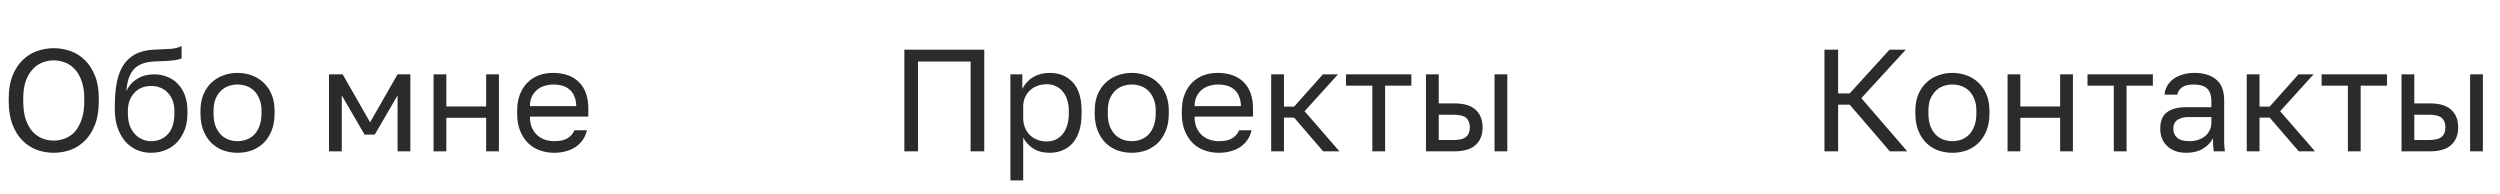
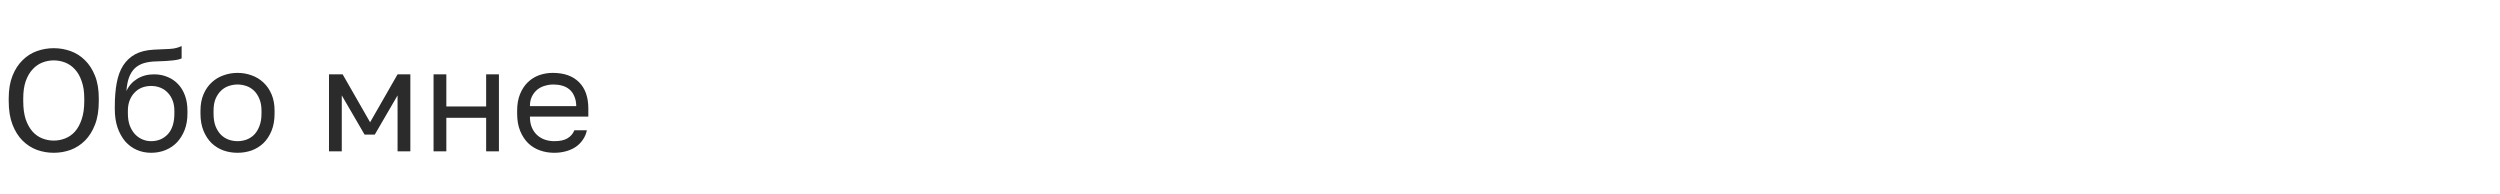
<svg xmlns="http://www.w3.org/2000/svg" width="413" height="32" viewBox="0 0 413 32" fill="none">
  <path d="M8.88 25.24C7.92 25.24 6.992 25.08 6.096 24.76C5.2 24.424 4.408 23.912 3.72 23.224C3.032 22.536 2.48 21.656 2.064 20.584C1.648 19.512 1.44 18.224 1.44 16.72V16.24C1.44 14.8 1.648 13.56 2.064 12.52C2.48 11.48 3.032 10.624 3.72 9.952C4.408 9.264 5.2 8.76 6.096 8.44C6.992 8.12 7.92 7.96 8.88 7.96C9.84 7.96 10.768 8.12 11.664 8.44C12.56 8.76 13.352 9.264 14.04 9.952C14.728 10.624 15.28 11.48 15.696 12.52C16.112 13.56 16.32 14.8 16.32 16.24V16.72C16.32 18.224 16.112 19.512 15.696 20.584C15.28 21.656 14.728 22.536 14.04 23.224C13.352 23.912 12.56 24.424 11.664 24.76C10.768 25.08 9.84 25.24 8.88 25.24ZM8.88 23.224C9.536 23.224 10.168 23.104 10.776 22.864C11.384 22.624 11.92 22.248 12.384 21.736C12.848 21.208 13.216 20.536 13.488 19.72C13.776 18.888 13.92 17.888 13.92 16.72V16.24C13.92 15.136 13.776 14.192 13.488 13.408C13.216 12.608 12.848 11.96 12.384 11.464C11.92 10.952 11.384 10.576 10.776 10.336C10.168 10.096 9.536 9.976 8.88 9.976C8.224 9.976 7.592 10.096 6.984 10.336C6.376 10.576 5.84 10.952 5.376 11.464C4.912 11.96 4.536 12.608 4.248 13.408C3.976 14.192 3.84 15.136 3.84 16.24V16.72C3.84 17.888 3.976 18.888 4.248 19.72C4.536 20.536 4.912 21.208 5.376 21.736C5.84 22.248 6.376 22.624 6.984 22.864C7.592 23.104 8.224 23.224 8.88 23.224ZM24.966 25.24C24.118 25.24 23.326 25.08 22.59 24.76C21.87 24.44 21.238 23.976 20.694 23.368C20.166 22.744 19.742 21.984 19.422 21.088C19.118 20.192 18.966 19.176 18.966 18.04V17.56C18.966 16.12 19.07 14.84 19.278 13.72C19.486 12.584 19.838 11.624 20.334 10.84C20.846 10.04 21.51 9.416 22.326 8.968C23.158 8.52 24.198 8.264 25.446 8.2C26.454 8.152 27.334 8.112 28.086 8.08C28.838 8.032 29.478 7.872 30.006 7.6V9.64C29.75 9.784 29.278 9.896 28.59 9.976C27.918 10.056 26.99 10.112 25.806 10.144C25.038 10.16 24.358 10.256 23.766 10.432C23.19 10.608 22.694 10.888 22.278 11.272C21.878 11.656 21.558 12.16 21.318 12.784C21.094 13.392 20.95 14.144 20.886 15.04C21.27 14.192 21.862 13.52 22.662 13.024C23.462 12.528 24.39 12.28 25.446 12.28C26.262 12.28 27.006 12.424 27.678 12.712C28.35 12.984 28.926 13.376 29.406 13.888C29.902 14.4 30.286 15.032 30.558 15.784C30.83 16.52 30.966 17.352 30.966 18.28V18.76C30.966 19.752 30.814 20.648 30.51 21.448C30.206 22.232 29.79 22.912 29.262 23.488C28.734 24.048 28.102 24.48 27.366 24.784C26.63 25.088 25.83 25.24 24.966 25.24ZM24.966 23.32C26.086 23.32 27.006 22.936 27.726 22.168C28.446 21.384 28.806 20.248 28.806 18.76V18.28C28.806 17.656 28.71 17.096 28.518 16.6C28.326 16.104 28.062 15.68 27.726 15.328C27.39 14.96 26.982 14.68 26.502 14.488C26.038 14.296 25.526 14.2 24.966 14.2C24.406 14.2 23.886 14.296 23.406 14.488C22.942 14.68 22.542 14.96 22.206 15.328C21.87 15.68 21.606 16.104 21.414 16.6C21.222 17.096 21.126 17.656 21.126 18.28V18.76C21.126 19.464 21.222 20.104 21.414 20.68C21.622 21.24 21.902 21.72 22.254 22.12C22.606 22.504 23.014 22.8 23.478 23.008C23.942 23.216 24.438 23.32 24.966 23.32ZM39.239 25.24C38.423 25.24 37.647 25.112 36.911 24.856C36.175 24.584 35.527 24.184 34.967 23.656C34.407 23.112 33.959 22.432 33.623 21.616C33.287 20.8 33.119 19.848 33.119 18.76V18.28C33.119 17.256 33.287 16.352 33.623 15.568C33.959 14.784 34.407 14.136 34.967 13.624C35.527 13.096 36.175 12.704 36.911 12.448C37.647 12.176 38.423 12.04 39.239 12.04C40.055 12.04 40.831 12.176 41.567 12.448C42.303 12.704 42.951 13.096 43.511 13.624C44.071 14.136 44.519 14.784 44.855 15.568C45.191 16.352 45.359 17.256 45.359 18.28V18.76C45.359 19.848 45.191 20.8 44.855 21.616C44.519 22.432 44.071 23.112 43.511 23.656C42.951 24.184 42.303 24.584 41.567 24.856C40.831 25.112 40.055 25.24 39.239 25.24ZM39.239 23.32C39.719 23.32 40.199 23.24 40.679 23.08C41.159 22.904 41.583 22.64 41.951 22.288C42.319 21.92 42.615 21.448 42.839 20.872C43.079 20.296 43.199 19.592 43.199 18.76V18.28C43.199 17.512 43.079 16.856 42.839 16.312C42.615 15.768 42.319 15.32 41.951 14.968C41.583 14.616 41.159 14.36 40.679 14.2C40.199 14.04 39.719 13.96 39.239 13.96C38.759 13.96 38.279 14.04 37.799 14.2C37.319 14.36 36.895 14.616 36.527 14.968C36.159 15.32 35.855 15.768 35.615 16.312C35.391 16.856 35.279 17.512 35.279 18.28V18.76C35.279 19.592 35.391 20.296 35.615 20.872C35.855 21.448 36.159 21.92 36.527 22.288C36.895 22.64 37.319 22.904 37.799 23.08C38.279 23.24 38.759 23.32 39.239 23.32ZM54.35 12.28H56.606L61.142 20.2L65.678 12.28H67.79V25H65.678V15.76L61.91 22.24H60.23L56.462 15.76V25H54.35V12.28ZM71.623 12.28H73.735V17.584H80.311V12.28H82.423V25H80.311V19.456H73.735V25H71.623V12.28ZM91.552 25.24C90.736 25.24 89.96 25.112 89.224 24.856C88.488 24.6 87.84 24.208 87.28 23.68C86.72 23.136 86.272 22.456 85.936 21.64C85.6 20.824 85.432 19.864 85.432 18.76V18.28C85.432 17.224 85.592 16.312 85.912 15.544C86.232 14.76 86.656 14.112 87.184 13.6C87.728 13.072 88.352 12.68 89.056 12.424C89.776 12.168 90.528 12.04 91.312 12.04C93.184 12.04 94.632 12.552 95.656 13.576C96.68 14.6 97.192 16.048 97.192 17.92V19.264H87.544C87.544 20.016 87.664 20.648 87.904 21.16C88.144 21.672 88.456 22.088 88.84 22.408C89.224 22.728 89.648 22.96 90.112 23.104C90.592 23.248 91.072 23.32 91.552 23.32C92.512 23.32 93.248 23.16 93.76 22.84C94.288 22.52 94.664 22.08 94.888 21.52H96.952C96.824 22.128 96.592 22.664 96.256 23.128C95.936 23.592 95.536 23.984 95.056 24.304C94.592 24.608 94.056 24.84 93.448 25C92.856 25.16 92.224 25.24 91.552 25.24ZM91.432 13.96C90.936 13.96 90.456 14.032 89.992 14.176C89.528 14.304 89.112 14.52 88.744 14.824C88.392 15.112 88.104 15.48 87.88 15.928C87.656 16.376 87.544 16.912 87.544 17.536H95.2C95.184 16.88 95.072 16.328 94.864 15.88C94.672 15.416 94.408 15.048 94.072 14.776C93.736 14.488 93.336 14.28 92.872 14.152C92.424 14.024 91.944 13.96 91.432 13.96Z" fill="#2C2B2B" />
-   <path d="M149.4 8.2H162.6V25H160.344V10.168H151.656V25H149.4V8.2ZM166.92 12.28H168.888V14.68C169.32 13.832 169.92 13.184 170.688 12.736C171.472 12.272 172.376 12.04 173.4 12.04C175 12.04 176.28 12.568 177.24 13.624C178.2 14.664 178.68 16.216 178.68 18.28V18.76C178.68 19.848 178.552 20.8 178.296 21.616C178.04 22.416 177.68 23.088 177.216 23.632C176.752 24.16 176.192 24.56 175.536 24.832C174.896 25.104 174.184 25.24 173.4 25.24C172.312 25.24 171.4 25 170.664 24.52C169.944 24.04 169.4 23.44 169.032 22.72V29.8H166.92V12.28ZM172.92 23.368C173.432 23.368 173.912 23.272 174.36 23.08C174.808 22.872 175.192 22.576 175.512 22.192C175.848 21.808 176.104 21.328 176.28 20.752C176.472 20.176 176.568 19.512 176.568 18.76V18.28C176.568 17.592 176.472 16.976 176.28 16.432C176.104 15.888 175.848 15.432 175.512 15.064C175.192 14.68 174.808 14.392 174.36 14.2C173.912 14.008 173.432 13.912 172.92 13.912C172.344 13.912 171.816 14.008 171.336 14.2C170.856 14.376 170.448 14.632 170.112 14.968C169.776 15.288 169.512 15.672 169.32 16.12C169.128 16.568 169.032 17.048 169.032 17.56V19.48C169.032 20.056 169.128 20.584 169.32 21.064C169.512 21.544 169.776 21.952 170.112 22.288C170.448 22.624 170.856 22.888 171.336 23.08C171.816 23.272 172.344 23.368 172.92 23.368ZM186.966 25.24C186.15 25.24 185.374 25.112 184.638 24.856C183.902 24.584 183.254 24.184 182.694 23.656C182.134 23.112 181.686 22.432 181.35 21.616C181.014 20.8 180.846 19.848 180.846 18.76V18.28C180.846 17.256 181.014 16.352 181.35 15.568C181.686 14.784 182.134 14.136 182.694 13.624C183.254 13.096 183.902 12.704 184.638 12.448C185.374 12.176 186.15 12.04 186.966 12.04C187.782 12.04 188.558 12.176 189.294 12.448C190.03 12.704 190.678 13.096 191.238 13.624C191.798 14.136 192.246 14.784 192.582 15.568C192.918 16.352 193.086 17.256 193.086 18.28V18.76C193.086 19.848 192.918 20.8 192.582 21.616C192.246 22.432 191.798 23.112 191.238 23.656C190.678 24.184 190.03 24.584 189.294 24.856C188.558 25.112 187.782 25.24 186.966 25.24ZM186.966 23.32C187.446 23.32 187.926 23.24 188.406 23.08C188.886 22.904 189.31 22.64 189.678 22.288C190.046 21.92 190.342 21.448 190.566 20.872C190.806 20.296 190.926 19.592 190.926 18.76V18.28C190.926 17.512 190.806 16.856 190.566 16.312C190.342 15.768 190.046 15.32 189.678 14.968C189.31 14.616 188.886 14.36 188.406 14.2C187.926 14.04 187.446 13.96 186.966 13.96C186.486 13.96 186.006 14.04 185.526 14.2C185.046 14.36 184.622 14.616 184.254 14.968C183.886 15.32 183.582 15.768 183.342 16.312C183.118 16.856 183.006 17.512 183.006 18.28V18.76C183.006 19.592 183.118 20.296 183.342 20.872C183.582 21.448 183.886 21.92 184.254 22.288C184.622 22.64 185.046 22.904 185.526 23.08C186.006 23.24 186.486 23.32 186.966 23.32ZM201.356 25.24C200.54 25.24 199.764 25.112 199.028 24.856C198.292 24.6 197.644 24.208 197.084 23.68C196.524 23.136 196.076 22.456 195.74 21.64C195.404 20.824 195.236 19.864 195.236 18.76V18.28C195.236 17.224 195.396 16.312 195.716 15.544C196.036 14.76 196.46 14.112 196.988 13.6C197.532 13.072 198.156 12.68 198.86 12.424C199.58 12.168 200.332 12.04 201.116 12.04C202.988 12.04 204.436 12.552 205.46 13.576C206.484 14.6 206.996 16.048 206.996 17.92V19.264H197.348C197.348 20.016 197.468 20.648 197.708 21.16C197.948 21.672 198.26 22.088 198.644 22.408C199.028 22.728 199.452 22.96 199.916 23.104C200.396 23.248 200.876 23.32 201.356 23.32C202.316 23.32 203.052 23.16 203.564 22.84C204.092 22.52 204.468 22.08 204.692 21.52H206.756C206.628 22.128 206.396 22.664 206.06 23.128C205.74 23.592 205.34 23.984 204.86 24.304C204.396 24.608 203.86 24.84 203.252 25C202.66 25.16 202.028 25.24 201.356 25.24ZM201.236 13.96C200.74 13.96 200.26 14.032 199.796 14.176C199.332 14.304 198.916 14.52 198.548 14.824C198.196 15.112 197.908 15.48 197.684 15.928C197.46 16.376 197.348 16.912 197.348 17.536H205.004C204.988 16.88 204.876 16.328 204.668 15.88C204.476 15.416 204.212 15.048 203.876 14.776C203.54 14.488 203.14 14.28 202.676 14.152C202.228 14.024 201.748 13.96 201.236 13.96ZM209.998 12.28H212.11V17.608H213.79L218.542 12.28H221.038L215.518 18.376L221.278 25H218.59L213.79 19.432H212.11V25H209.998V12.28ZM226.707 14.152H222.363V12.28H233.163V14.152H228.819V25H226.707V14.152ZM235.568 12.28H237.68V17.08H240.248C241.848 17.08 243.024 17.432 243.776 18.136C244.544 18.84 244.928 19.816 244.928 21.064C244.928 22.28 244.544 23.24 243.776 23.944C243.024 24.648 241.848 25 240.248 25H235.568V12.28ZM240.128 23.128C241.12 23.128 241.816 22.952 242.216 22.6C242.616 22.248 242.816 21.728 242.816 21.04C242.816 20.352 242.616 19.832 242.216 19.48C241.816 19.128 241.12 18.952 240.128 18.952H237.68V23.128H240.128ZM246.896 12.28H249.008V25H246.896V12.28Z" fill="#2C2B2B" />
-   <path d="M301.4 8.2H303.656V15.424H305.576L312.152 8.2H314.84L307.496 16.216L315.08 25H312.2L305.576 17.296H303.656V25H301.4V8.2ZM322.536 25.24C321.72 25.24 320.944 25.112 320.208 24.856C319.472 24.584 318.824 24.184 318.264 23.656C317.704 23.112 317.256 22.432 316.92 21.616C316.584 20.8 316.416 19.848 316.416 18.76V18.28C316.416 17.256 316.584 16.352 316.92 15.568C317.256 14.784 317.704 14.136 318.264 13.624C318.824 13.096 319.472 12.704 320.208 12.448C320.944 12.176 321.72 12.04 322.536 12.04C323.352 12.04 324.128 12.176 324.864 12.448C325.6 12.704 326.248 13.096 326.808 13.624C327.368 14.136 327.816 14.784 328.152 15.568C328.488 16.352 328.656 17.256 328.656 18.28V18.76C328.656 19.848 328.488 20.8 328.152 21.616C327.816 22.432 327.368 23.112 326.808 23.656C326.248 24.184 325.6 24.584 324.864 24.856C324.128 25.112 323.352 25.24 322.536 25.24ZM322.536 23.32C323.016 23.32 323.496 23.24 323.976 23.08C324.456 22.904 324.88 22.64 325.248 22.288C325.616 21.92 325.912 21.448 326.136 20.872C326.376 20.296 326.496 19.592 326.496 18.76V18.28C326.496 17.512 326.376 16.856 326.136 16.312C325.912 15.768 325.616 15.32 325.248 14.968C324.88 14.616 324.456 14.36 323.976 14.2C323.496 14.04 323.016 13.96 322.536 13.96C322.056 13.96 321.576 14.04 321.096 14.2C320.616 14.36 320.192 14.616 319.824 14.968C319.456 15.32 319.152 15.768 318.912 16.312C318.688 16.856 318.576 17.512 318.576 18.28V18.76C318.576 19.592 318.688 20.296 318.912 20.872C319.152 21.448 319.456 21.92 319.824 22.288C320.192 22.64 320.616 22.904 321.096 23.08C321.576 23.24 322.056 23.32 322.536 23.32ZM331.647 12.28H333.759V17.584H340.335V12.28H342.447V25H340.335V19.456H333.759V25H331.647V12.28ZM349.199 14.152H344.855V12.28H355.655V14.152H351.311V25H349.199V14.152ZM361.216 25.24C360.512 25.24 359.888 25.144 359.344 24.952C358.816 24.744 358.368 24.464 358 24.112C357.632 23.76 357.352 23.344 357.16 22.864C356.968 22.384 356.872 21.856 356.872 21.28C356.872 20.016 357.24 19.104 357.976 18.544C358.728 17.984 359.8 17.704 361.192 17.704H365.32V16.84C365.32 15.752 365.072 15 364.576 14.584C364.096 14.168 363.368 13.96 362.392 13.96C361.48 13.96 360.816 14.136 360.4 14.488C359.984 14.824 359.752 15.208 359.704 15.64H357.592C357.624 15.128 357.76 14.656 358 14.224C358.256 13.776 358.592 13.392 359.008 13.072C359.44 12.752 359.952 12.504 360.544 12.328C361.136 12.136 361.792 12.04 362.512 12.04C364.016 12.04 365.208 12.4 366.088 13.12C366.984 13.824 367.432 14.984 367.432 16.6V21.76C367.432 22.432 367.432 23.024 367.432 23.536C367.448 24.032 367.488 24.52 367.552 25H365.704C365.656 24.632 365.624 24.288 365.608 23.968C365.592 23.632 365.584 23.256 365.584 22.84C365.248 23.512 364.704 24.08 363.952 24.544C363.2 25.008 362.288 25.24 361.216 25.24ZM361.672 23.32C362.168 23.32 362.632 23.256 363.064 23.128C363.512 22.984 363.904 22.784 364.24 22.528C364.576 22.256 364.84 21.928 365.032 21.544C365.224 21.16 365.32 20.712 365.32 20.2V19.336H361.552C360.768 19.336 360.152 19.496 359.704 19.816C359.256 20.12 359.032 20.608 359.032 21.28C359.032 21.872 359.24 22.36 359.656 22.744C360.088 23.128 360.76 23.32 361.672 23.32ZM371.162 12.28H373.274V17.608H374.954L379.706 12.28H382.202L376.682 18.376L382.442 25H379.754L374.954 19.432H373.274V25H371.162V12.28ZM387.871 14.152H383.527V12.28H394.327V14.152H389.983V25H387.871V14.152ZM396.733 12.28H398.845V17.08H401.413C403.013 17.08 404.189 17.432 404.941 18.136C405.709 18.84 406.093 19.816 406.093 21.064C406.093 22.28 405.709 23.24 404.941 23.944C404.189 24.648 403.013 25 401.413 25H396.733V12.28ZM401.293 23.128C402.285 23.128 402.981 22.952 403.381 22.6C403.781 22.248 403.981 21.728 403.981 21.04C403.981 20.352 403.781 19.832 403.381 19.48C402.981 19.128 402.285 18.952 401.293 18.952H398.845V23.128H401.293ZM408.061 12.28H410.173V25H408.061V12.28Z" fill="#2C2B2B" />
</svg>